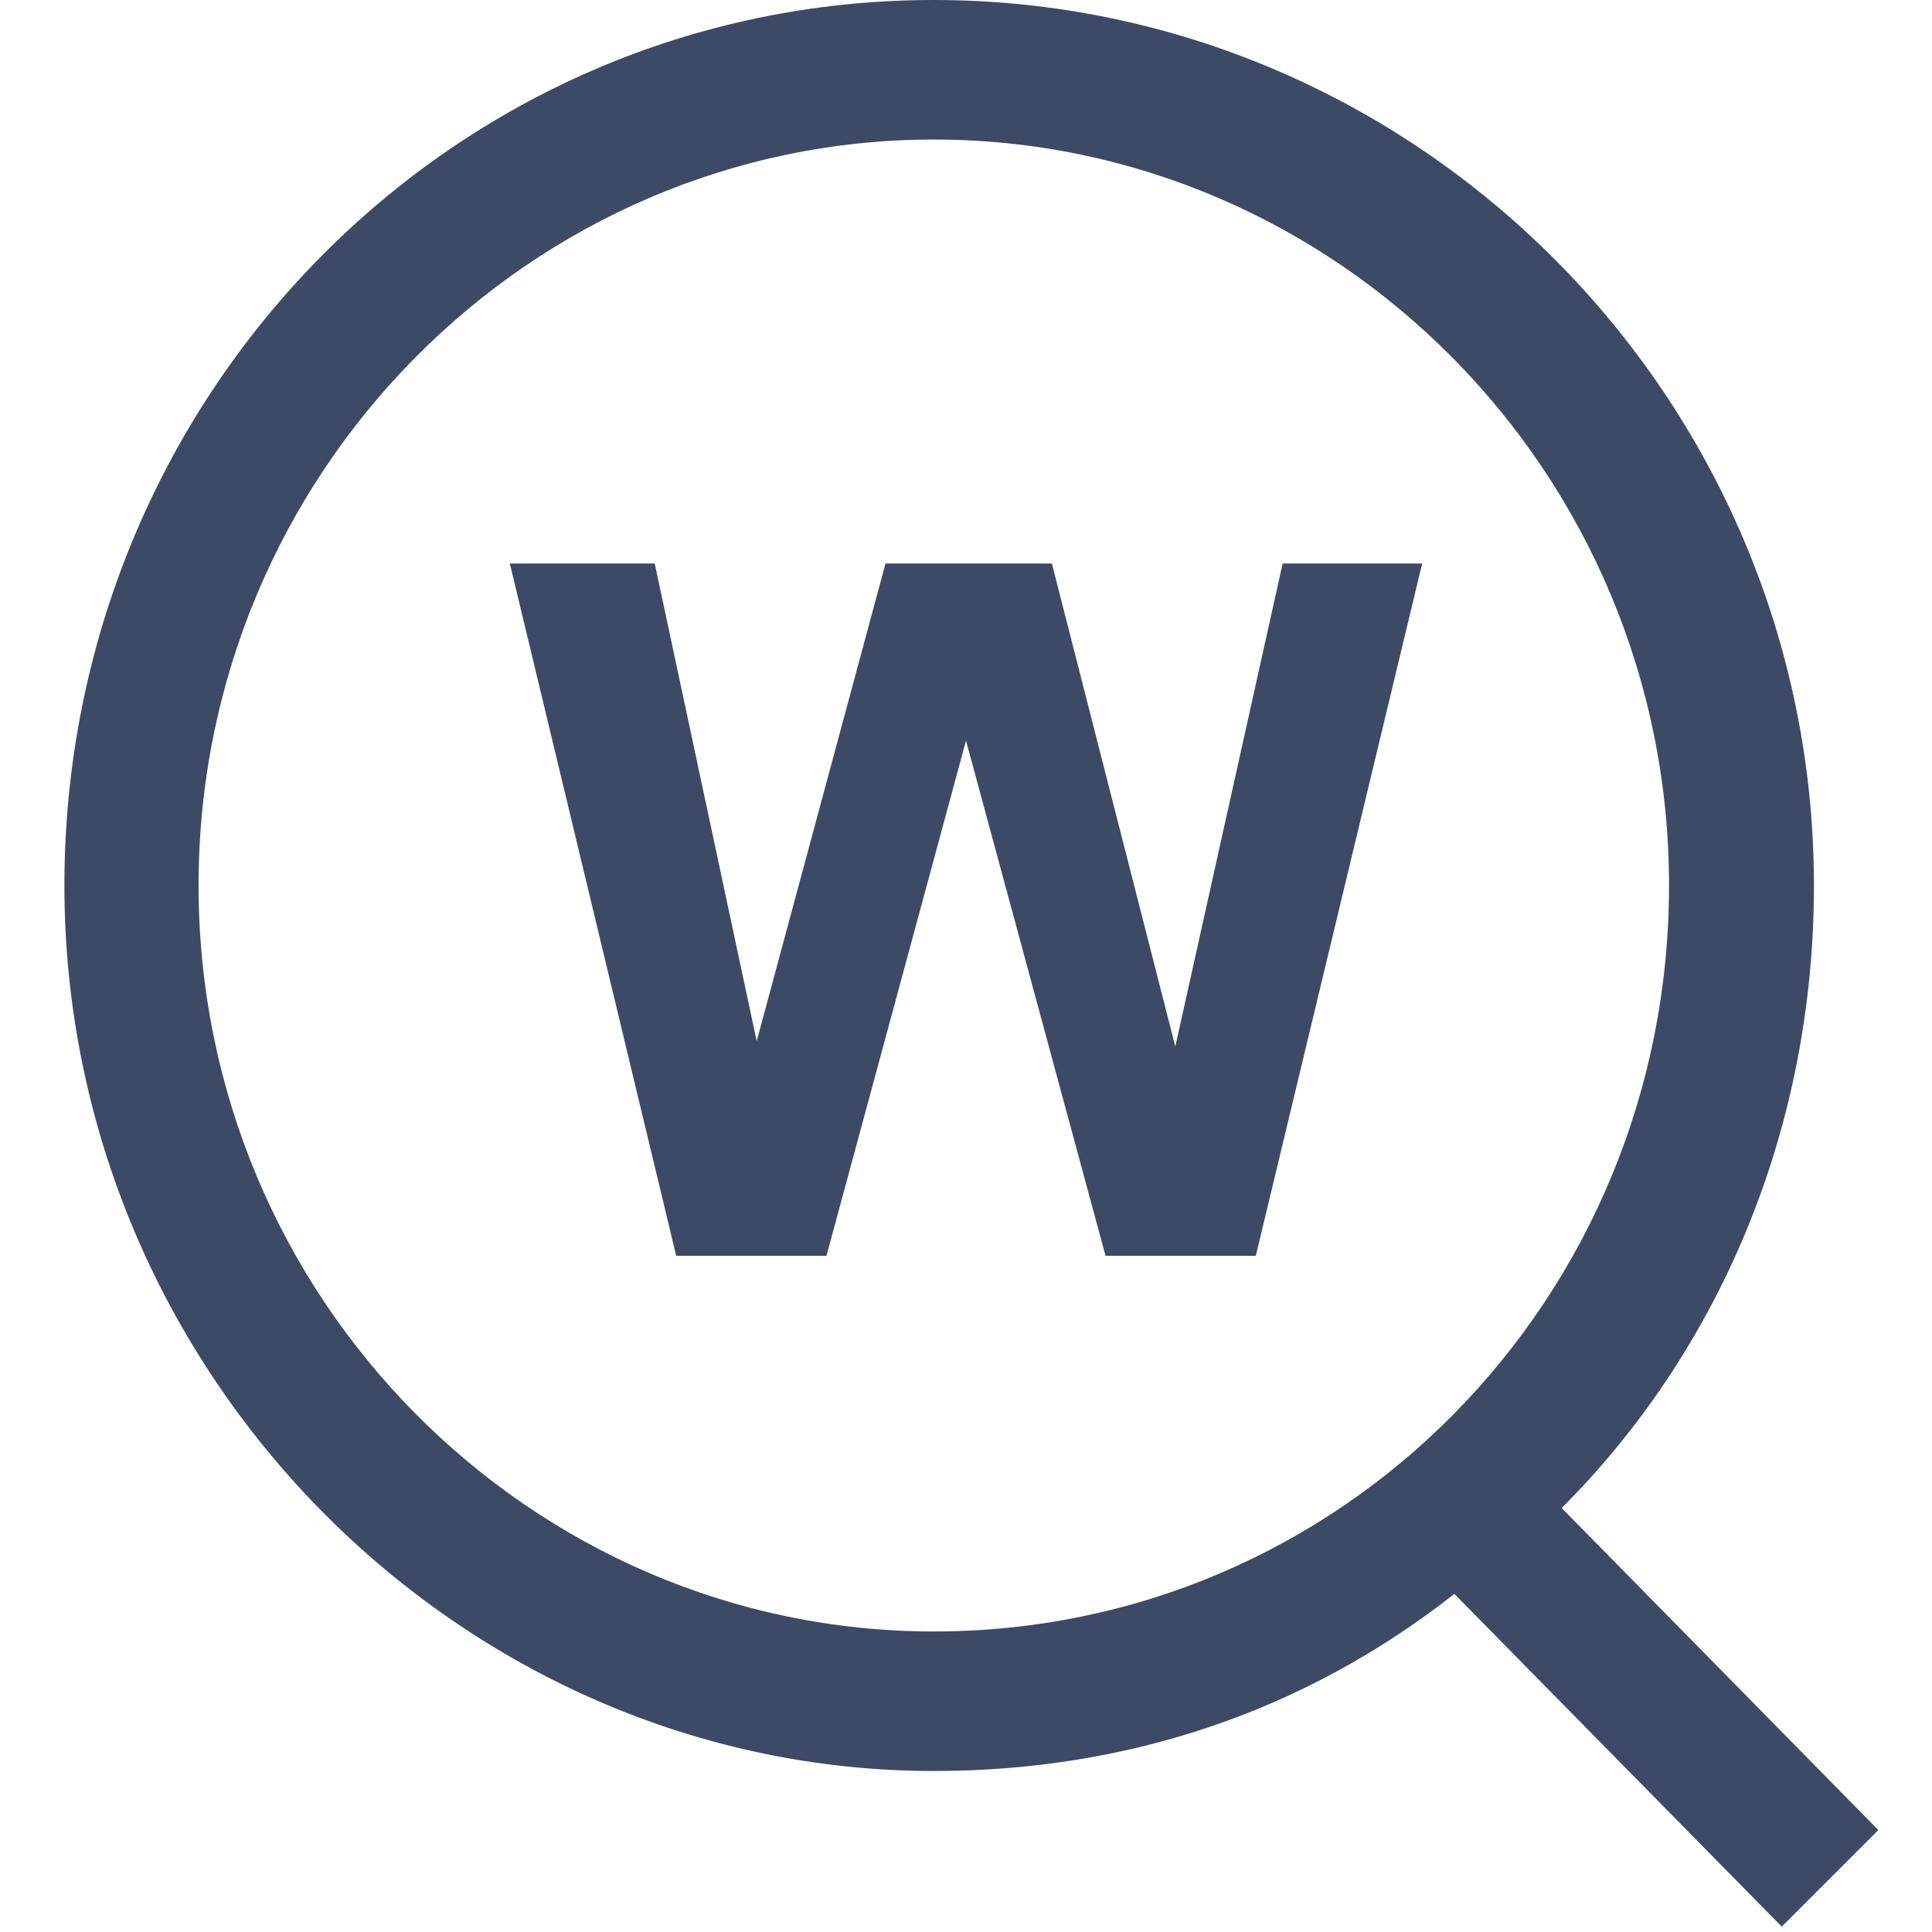
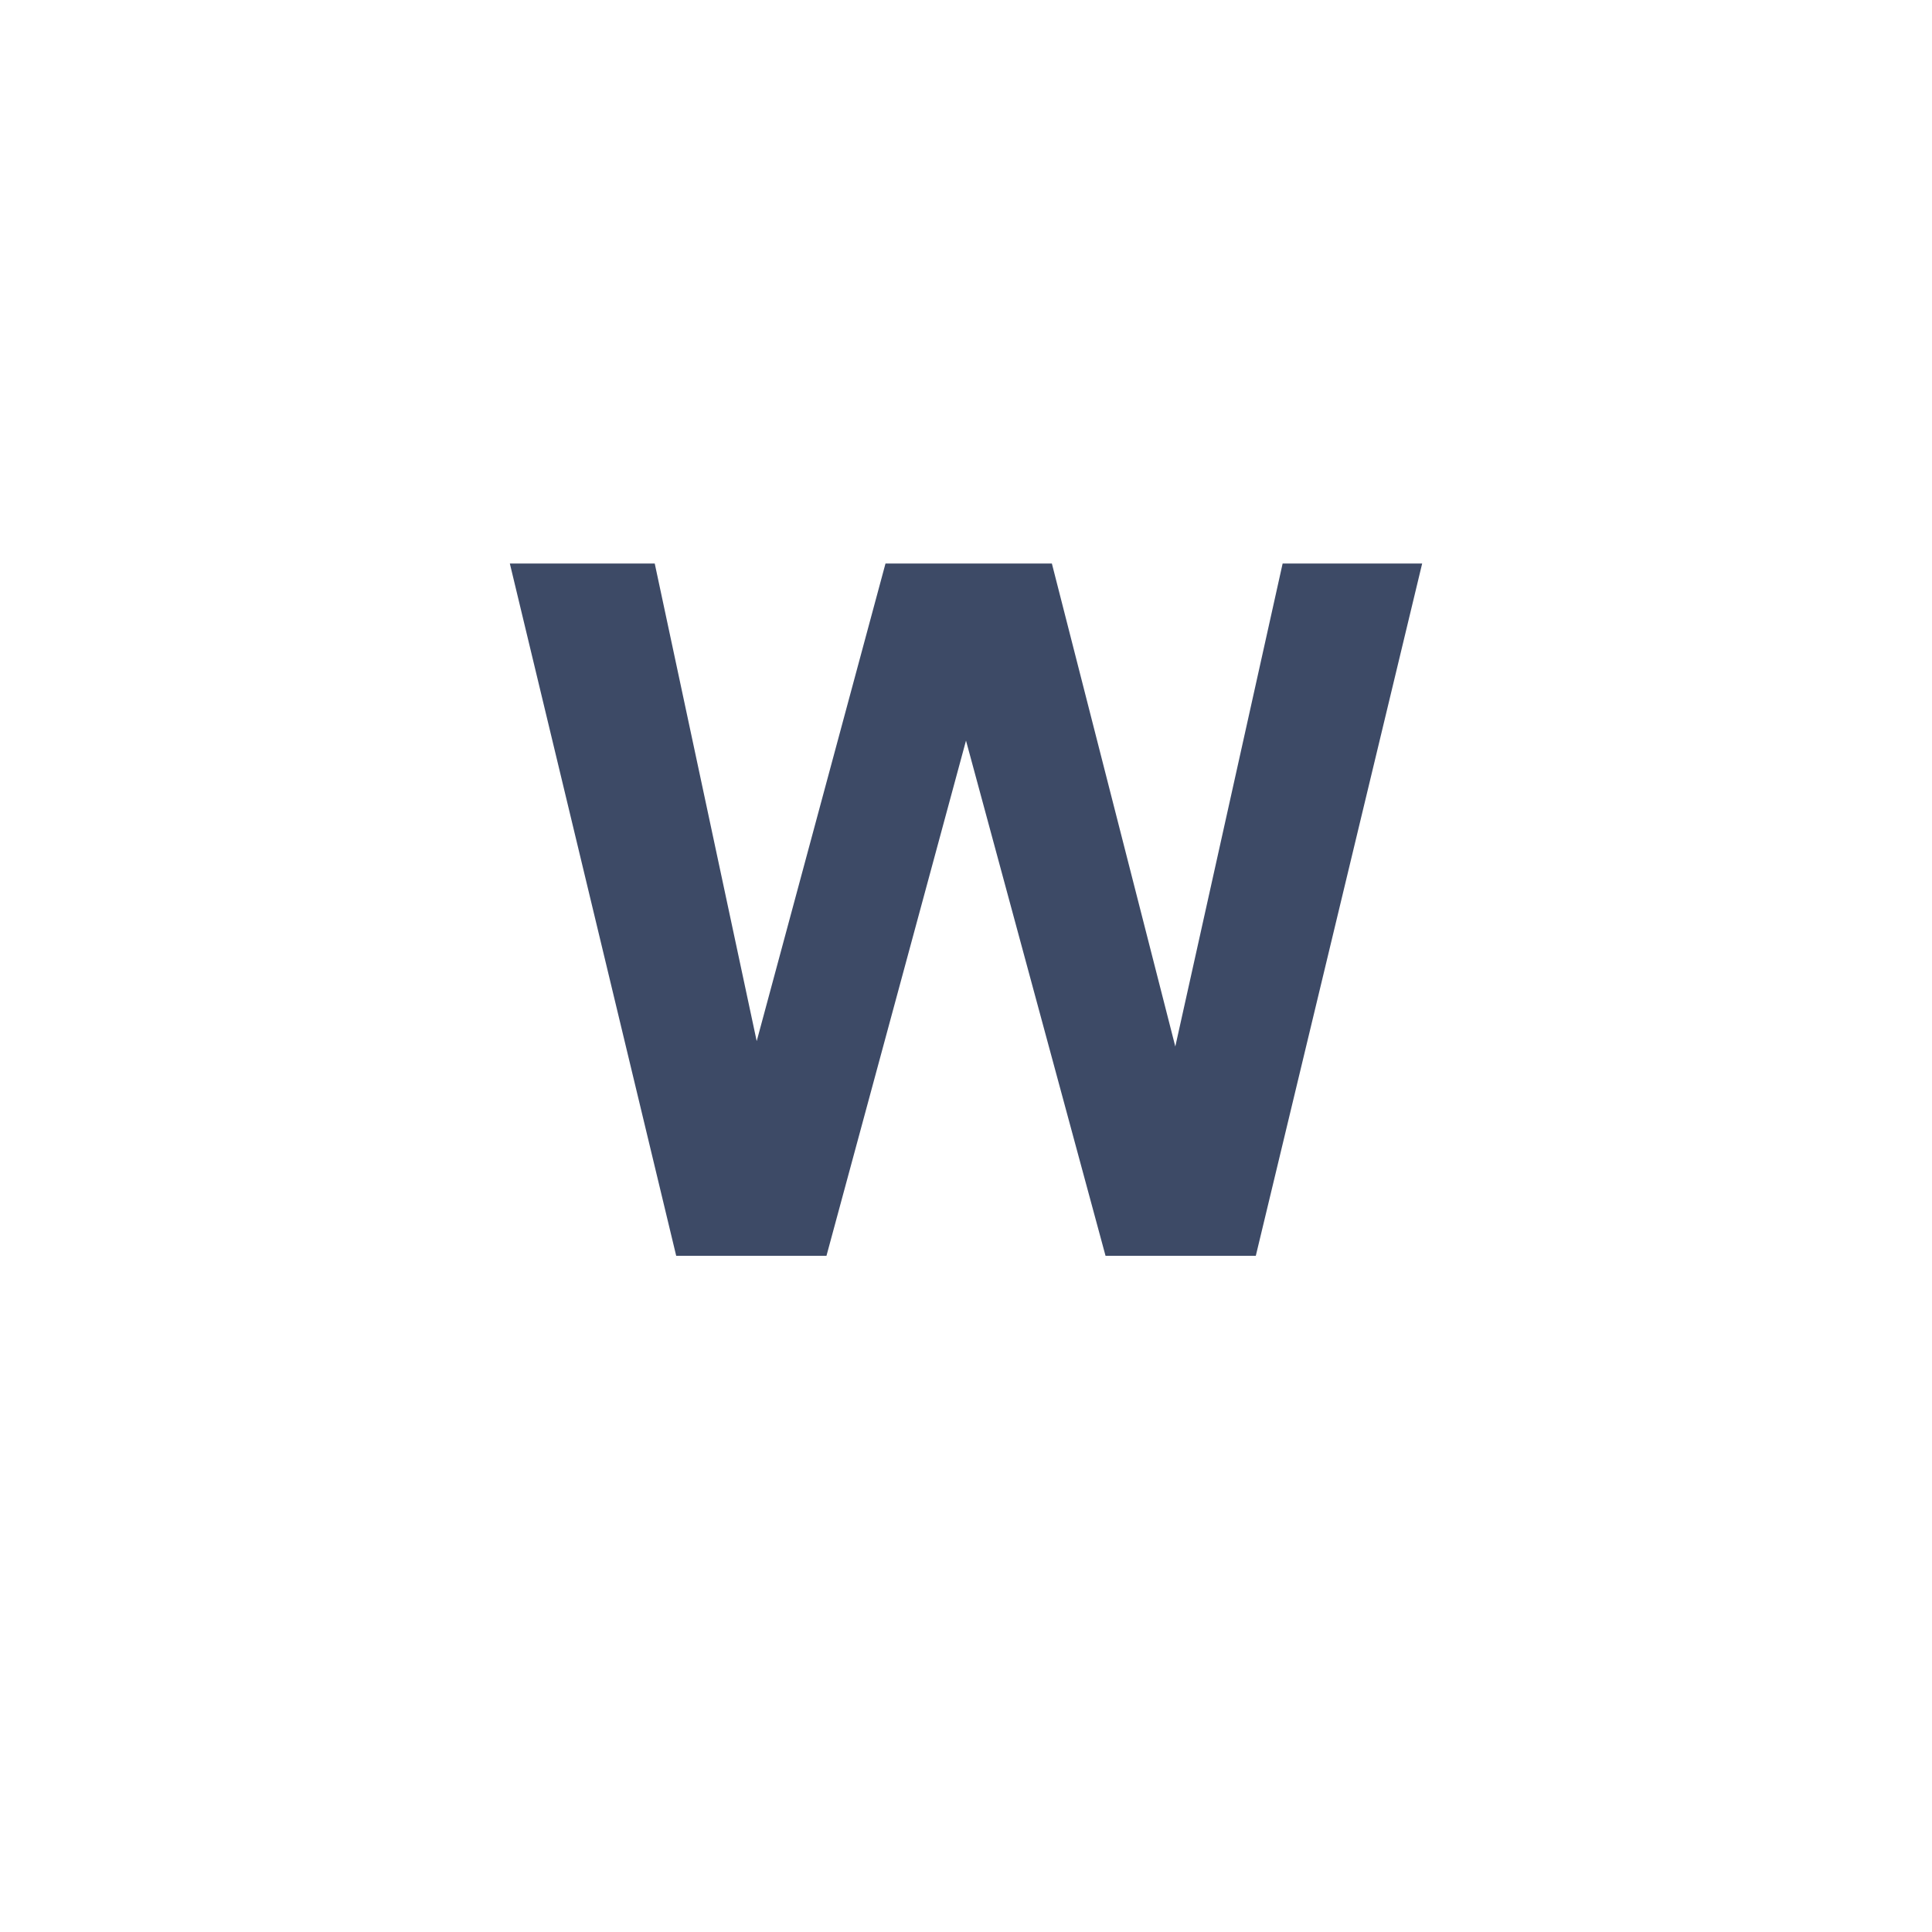
<svg xmlns="http://www.w3.org/2000/svg" version="1.1" id="图层_1" x="0px" y="0px" viewBox="0 0 36 36" style="enable-background:new 0 0 36 36;" xml:space="preserve">
  <style type="text/css">
	.st0{fill:none;}
	.st1{fill:#3D4A66;}
</style>
-   <path class="st0" d="M19.1,16c3.7,0,6.7-3,6.7-6.7s-3-6.7-6.7-6.7l0,0c-3.7,0-6.7,3-6.7,6.7C12.4,13.1,15.4,16,19.1,16z" />
-   <path class="st1" d="M29.1,28.1c2.9-2.9,4.7-7,4.7-11.6C33.8,7.4,26.4,0,17.4,0S1.2,7.4,1.2,16.5S8.6,33,17.4,33  c3.6,0,6.9-1.1,9.7-3.3l6.1,6.2l1.8-1.8L29.1,28.1L29.1,28.1z M17.4,30.4c-7.5,0-13.7-6.2-13.7-13.9S9.9,2.6,17.4,2.6  s13.7,6.2,13.7,13.9S25,30.4,17.4,30.4L17.4,30.4z" />
  <g>
    <path class="st1" d="M12.6,23.4L9.5,10.5h2.7l1.9,8.9l2.4-8.9h3.1l2.3,9l2-9h2.6l-3.1,12.9h-2.8L18,13.8l-2.6,9.6H12.6z" />
  </g>
</svg>